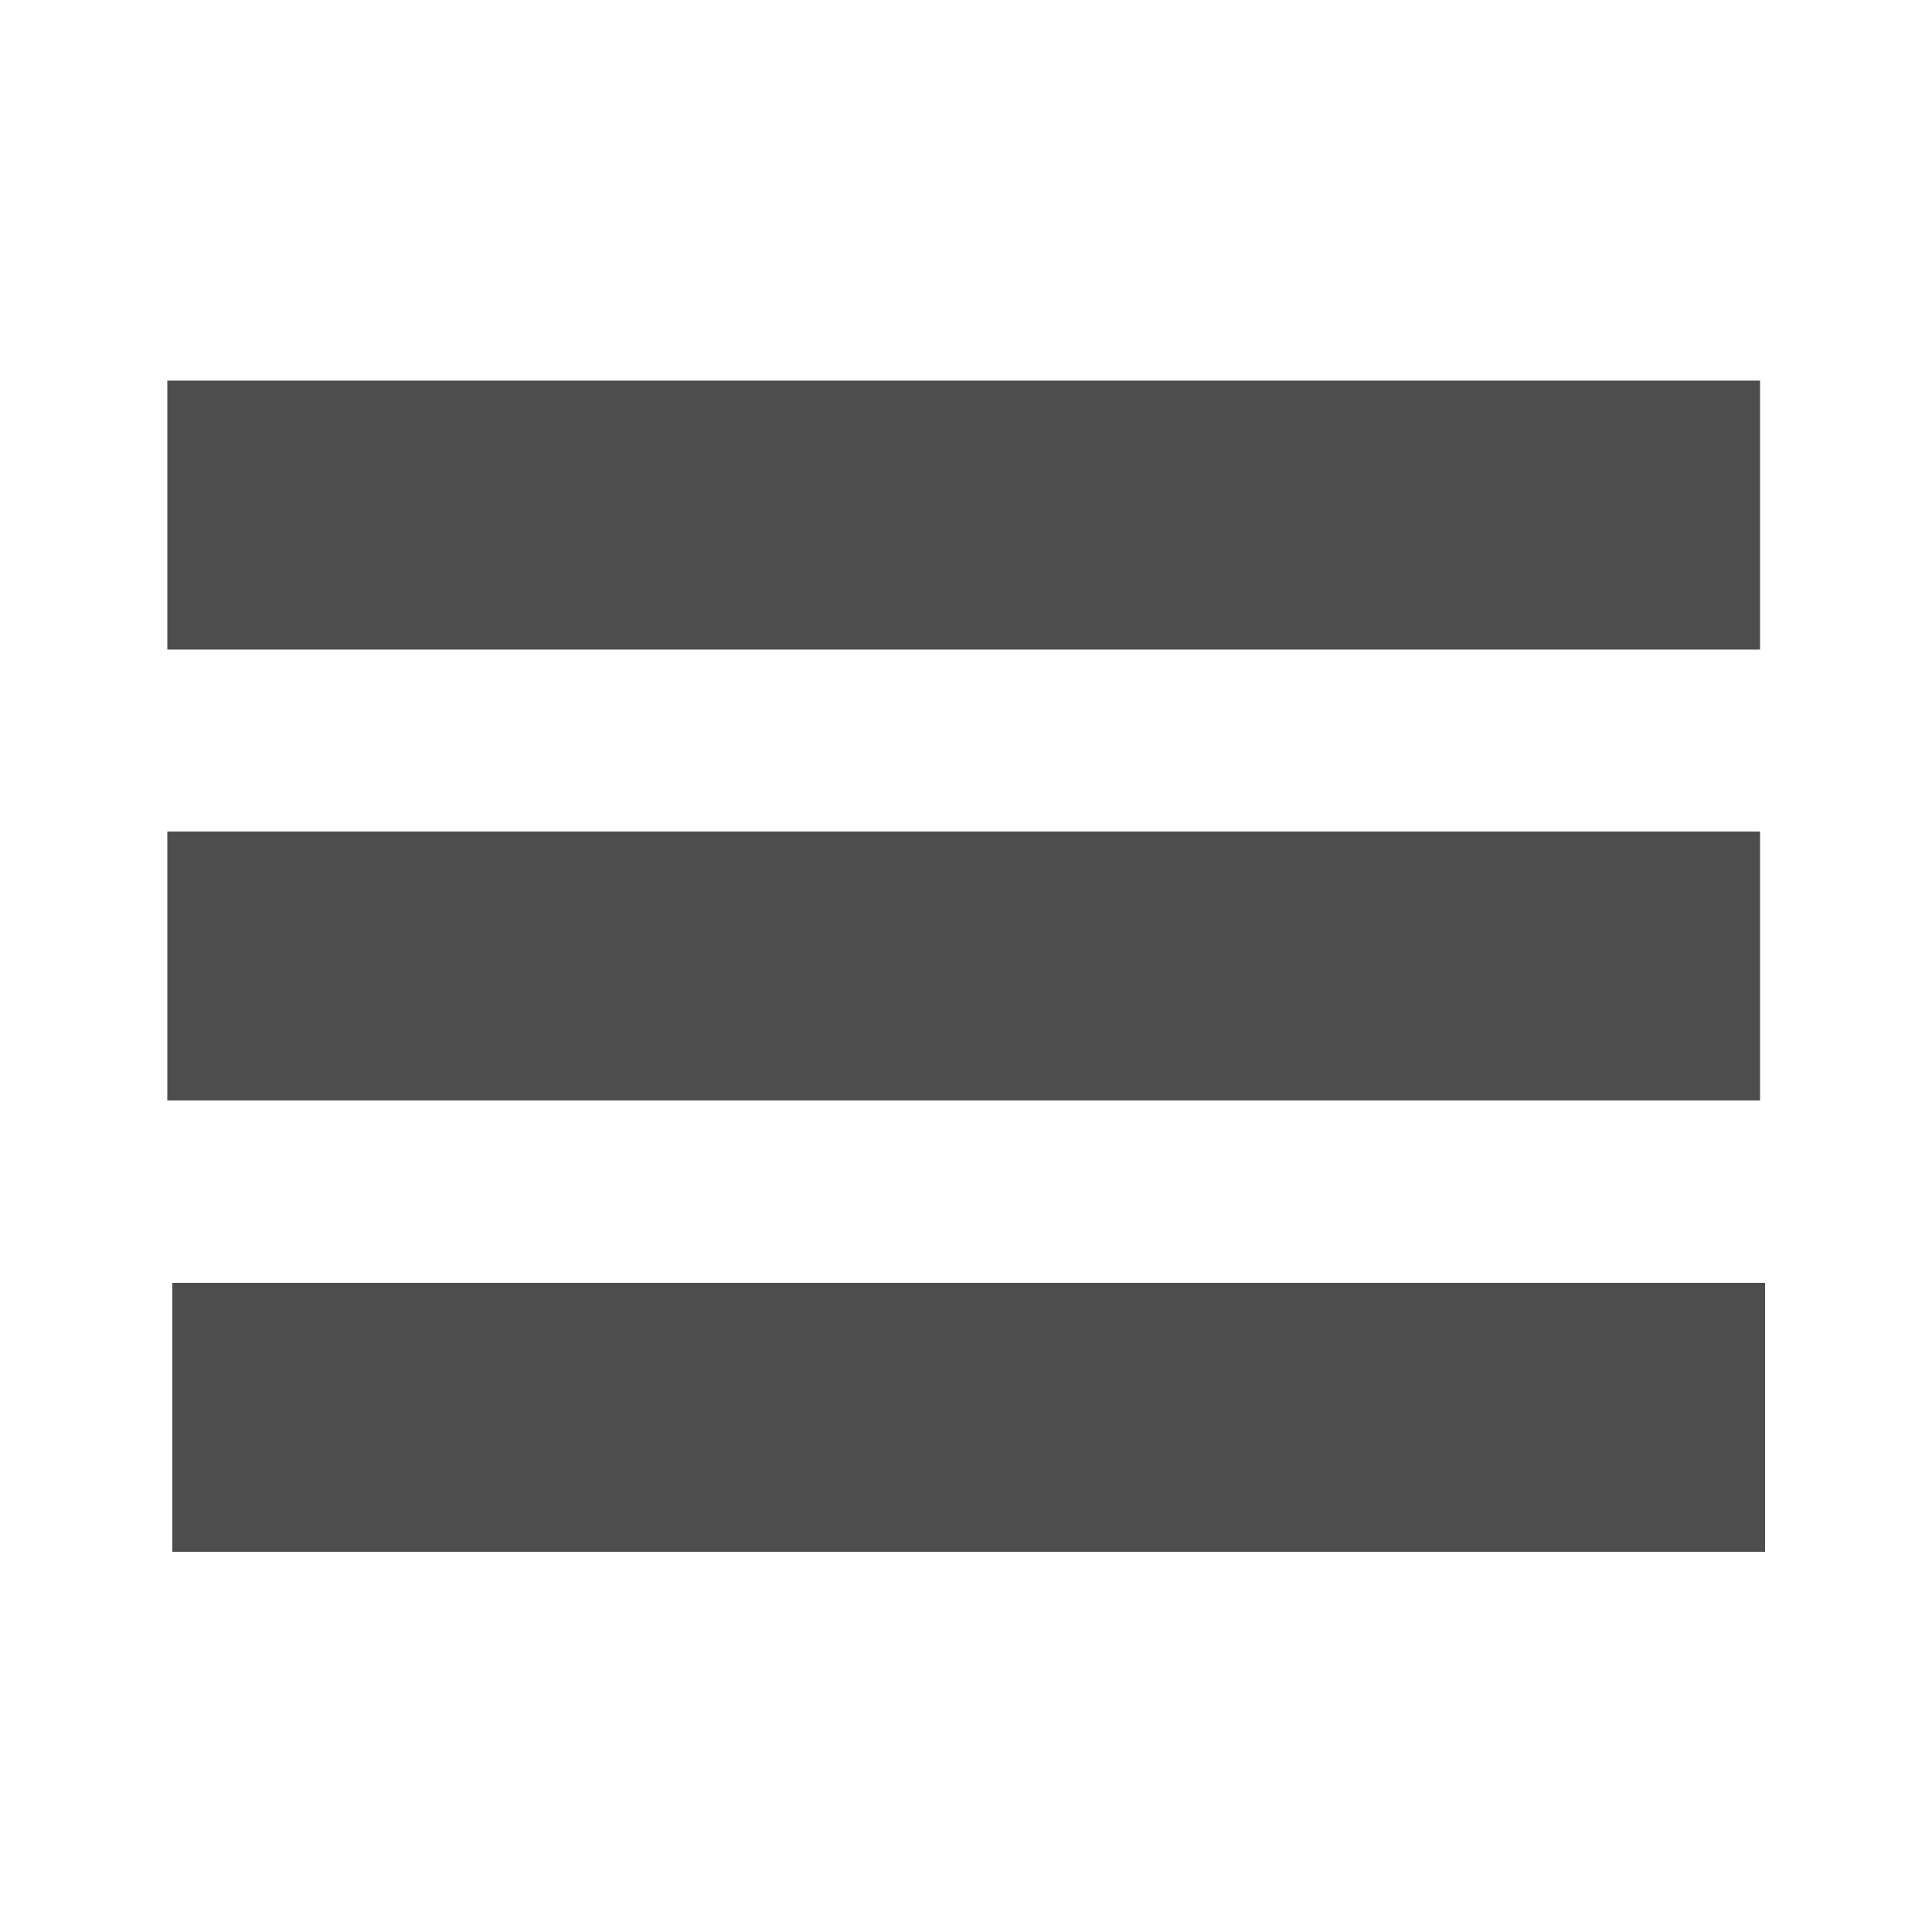
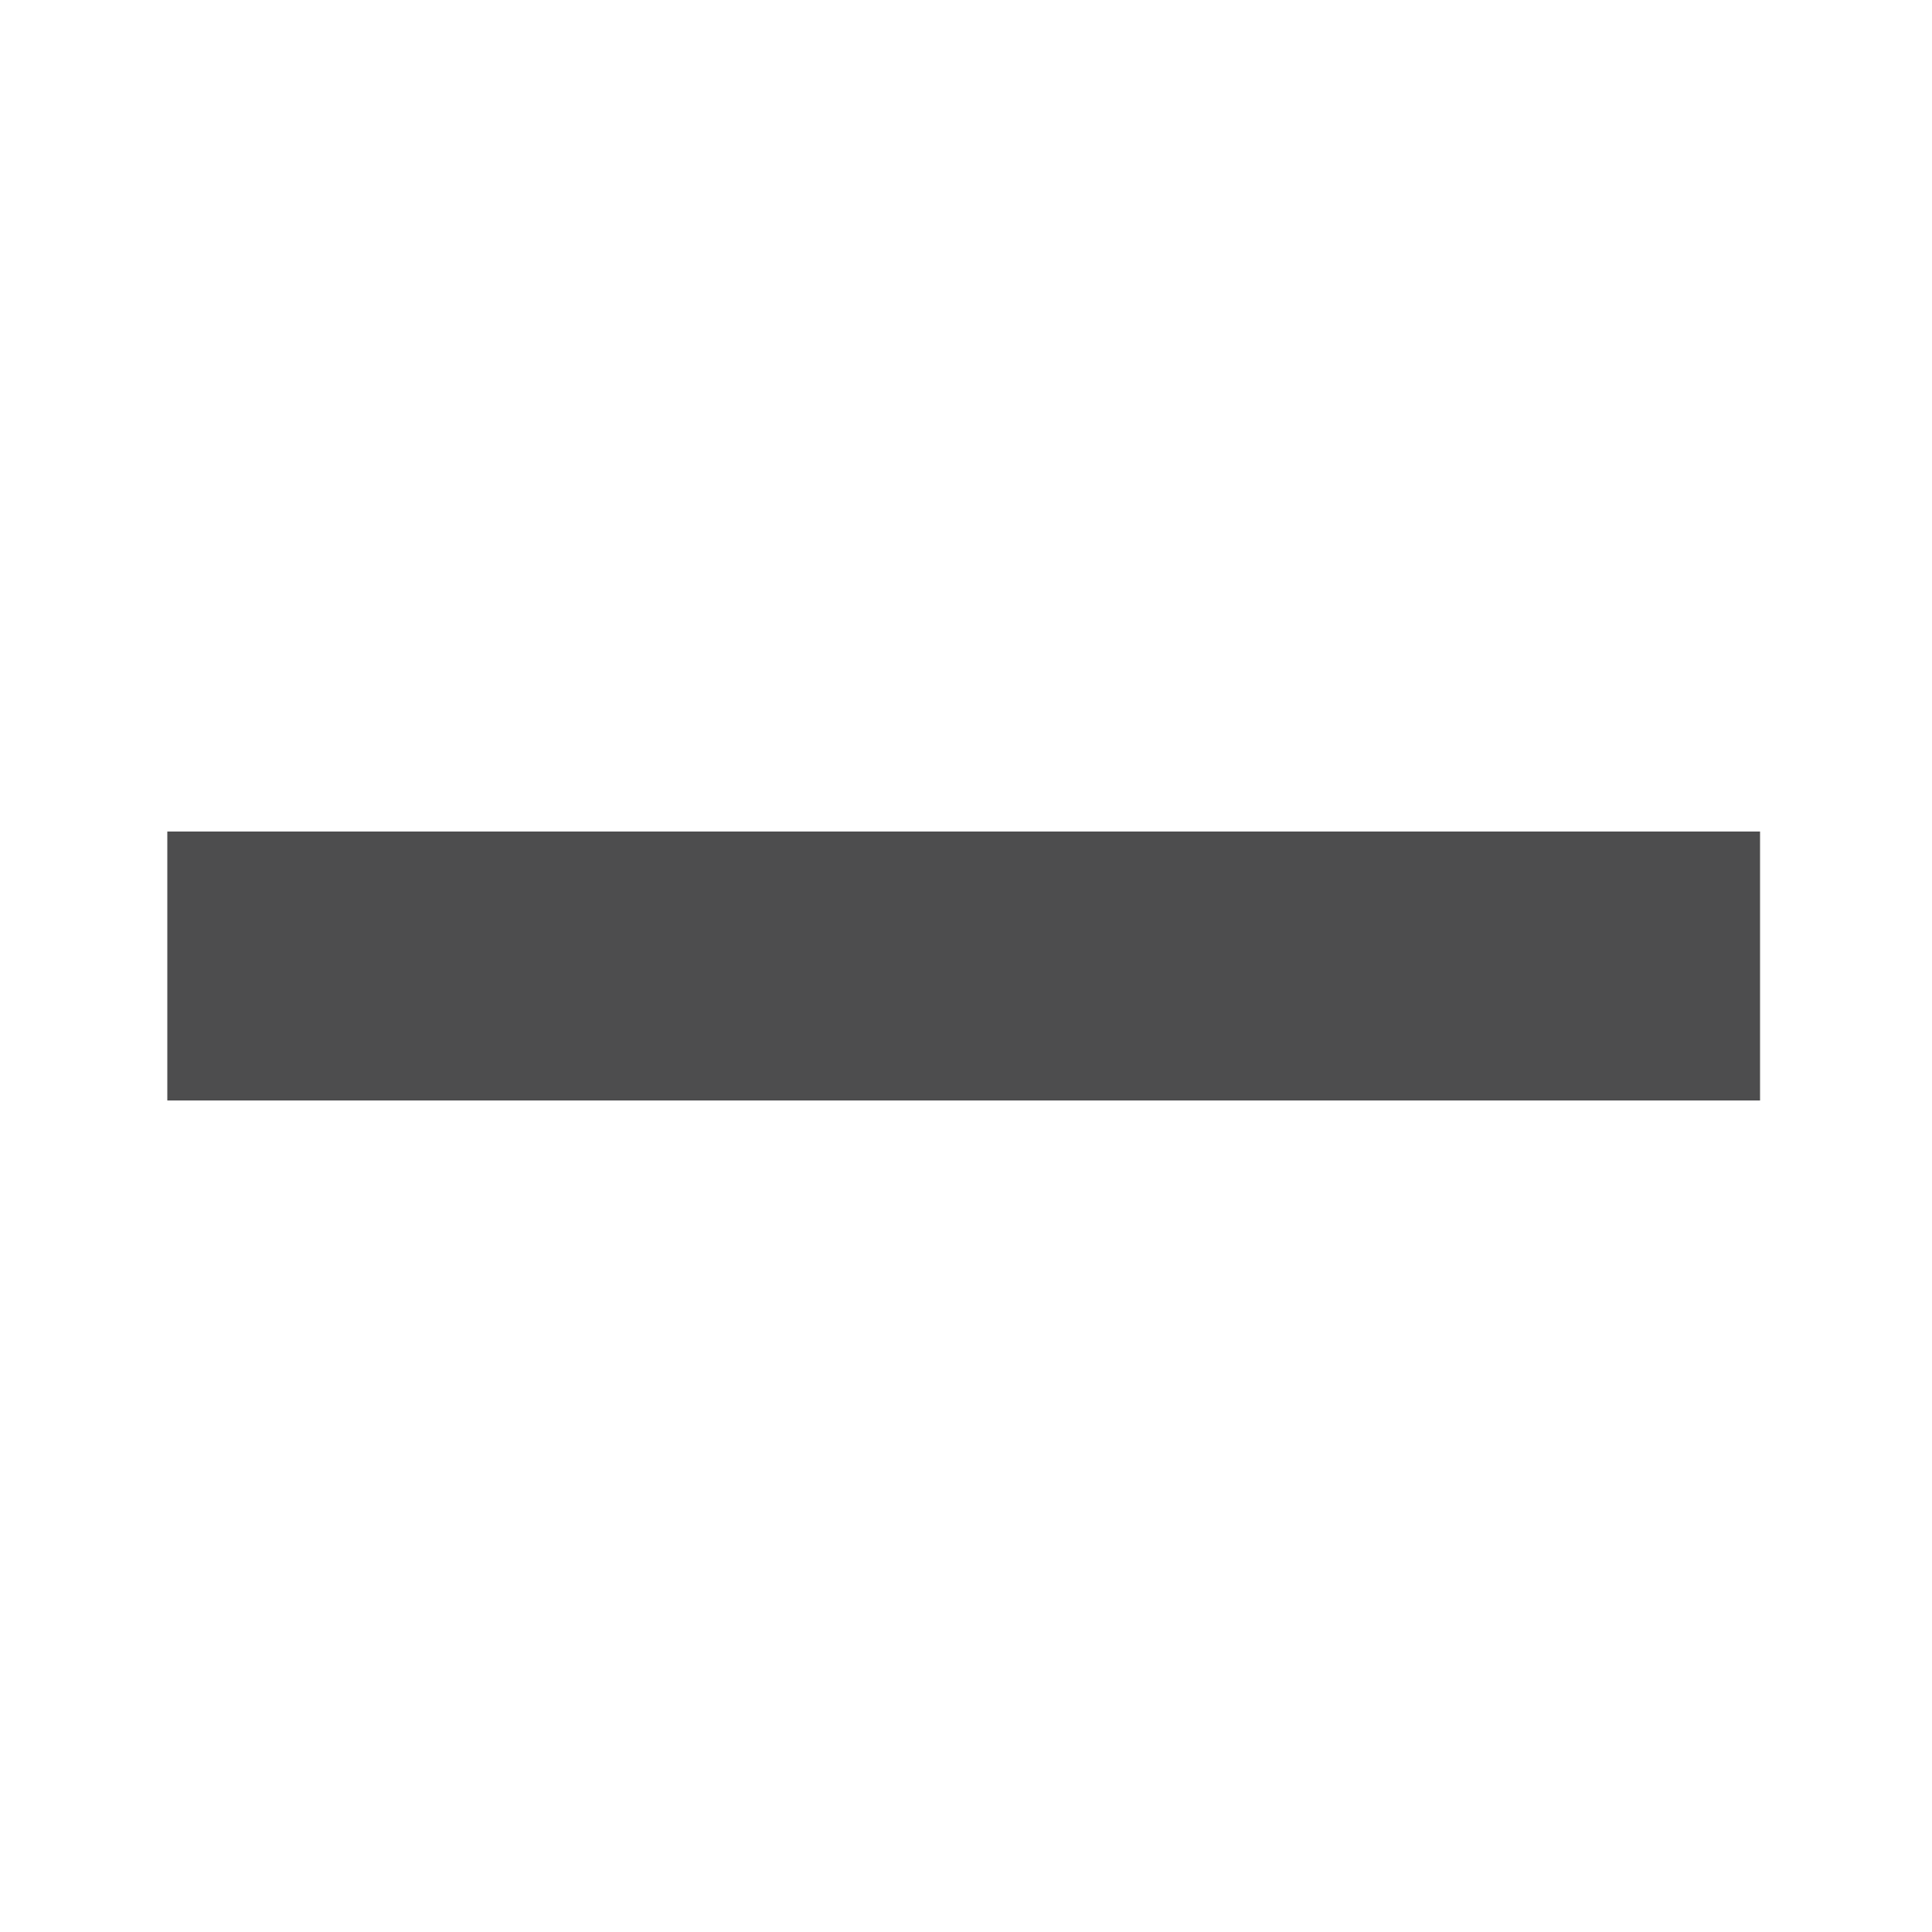
<svg xmlns="http://www.w3.org/2000/svg" id="Layer_1" viewBox="0 0 50 50">
  <defs>
    <style> .st0 { fill: #4d4d4e; } </style>
  </defs>
-   <rect class="st0" x="4.33" y="9.85" width="41.22" height="6.96" />
  <rect class="st0" x="4.33" y="21.52" width="41.22" height="6.96" />
-   <rect class="st0" x="4.46" y="33.2" width="41.22" height="6.96" />
</svg>